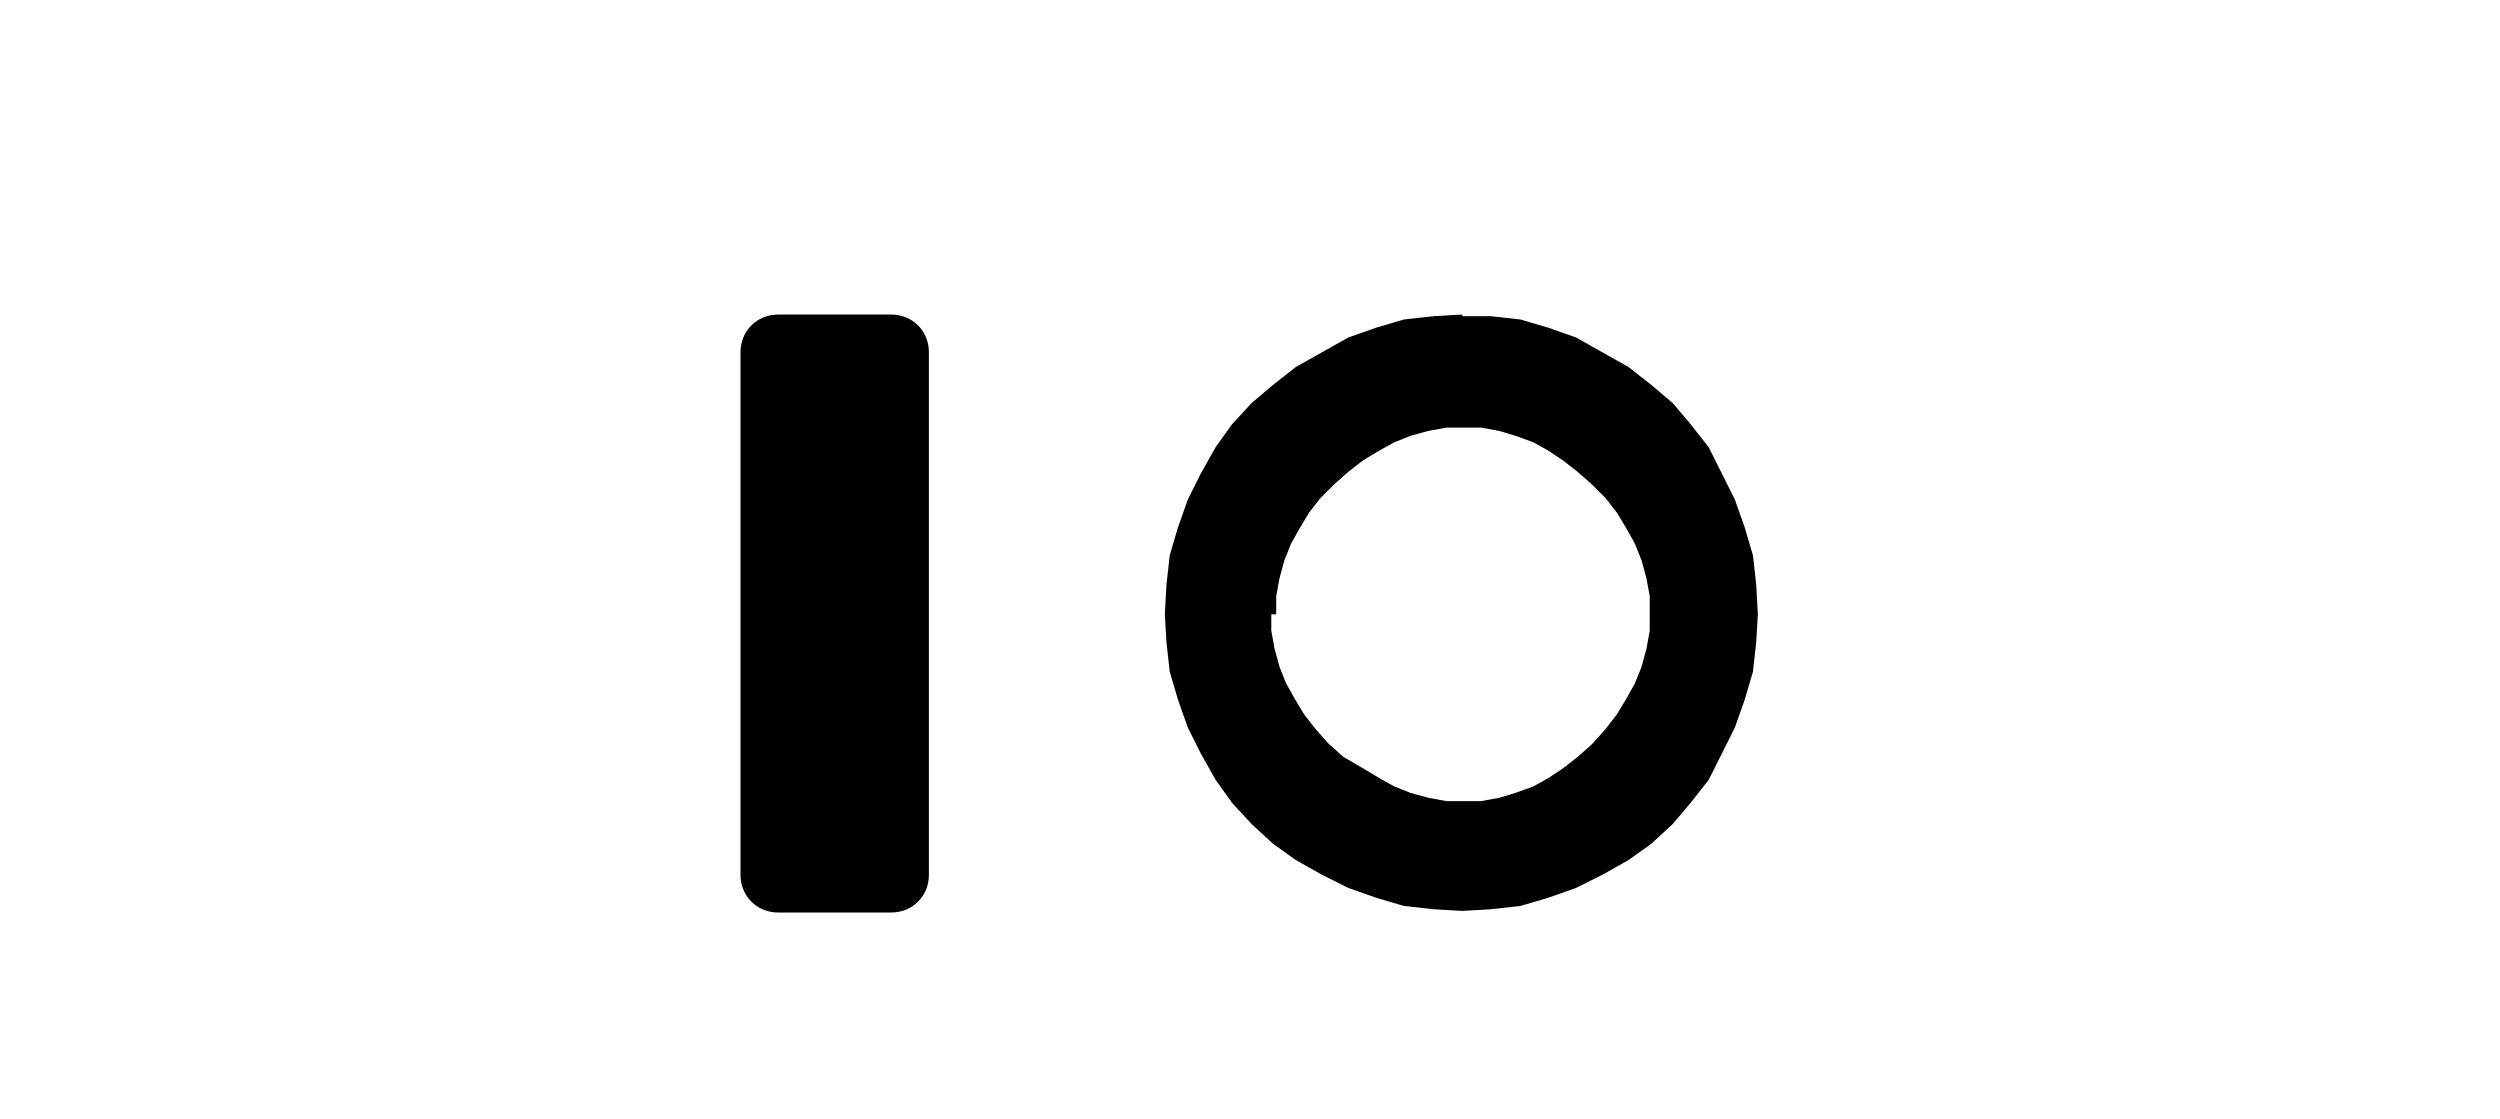
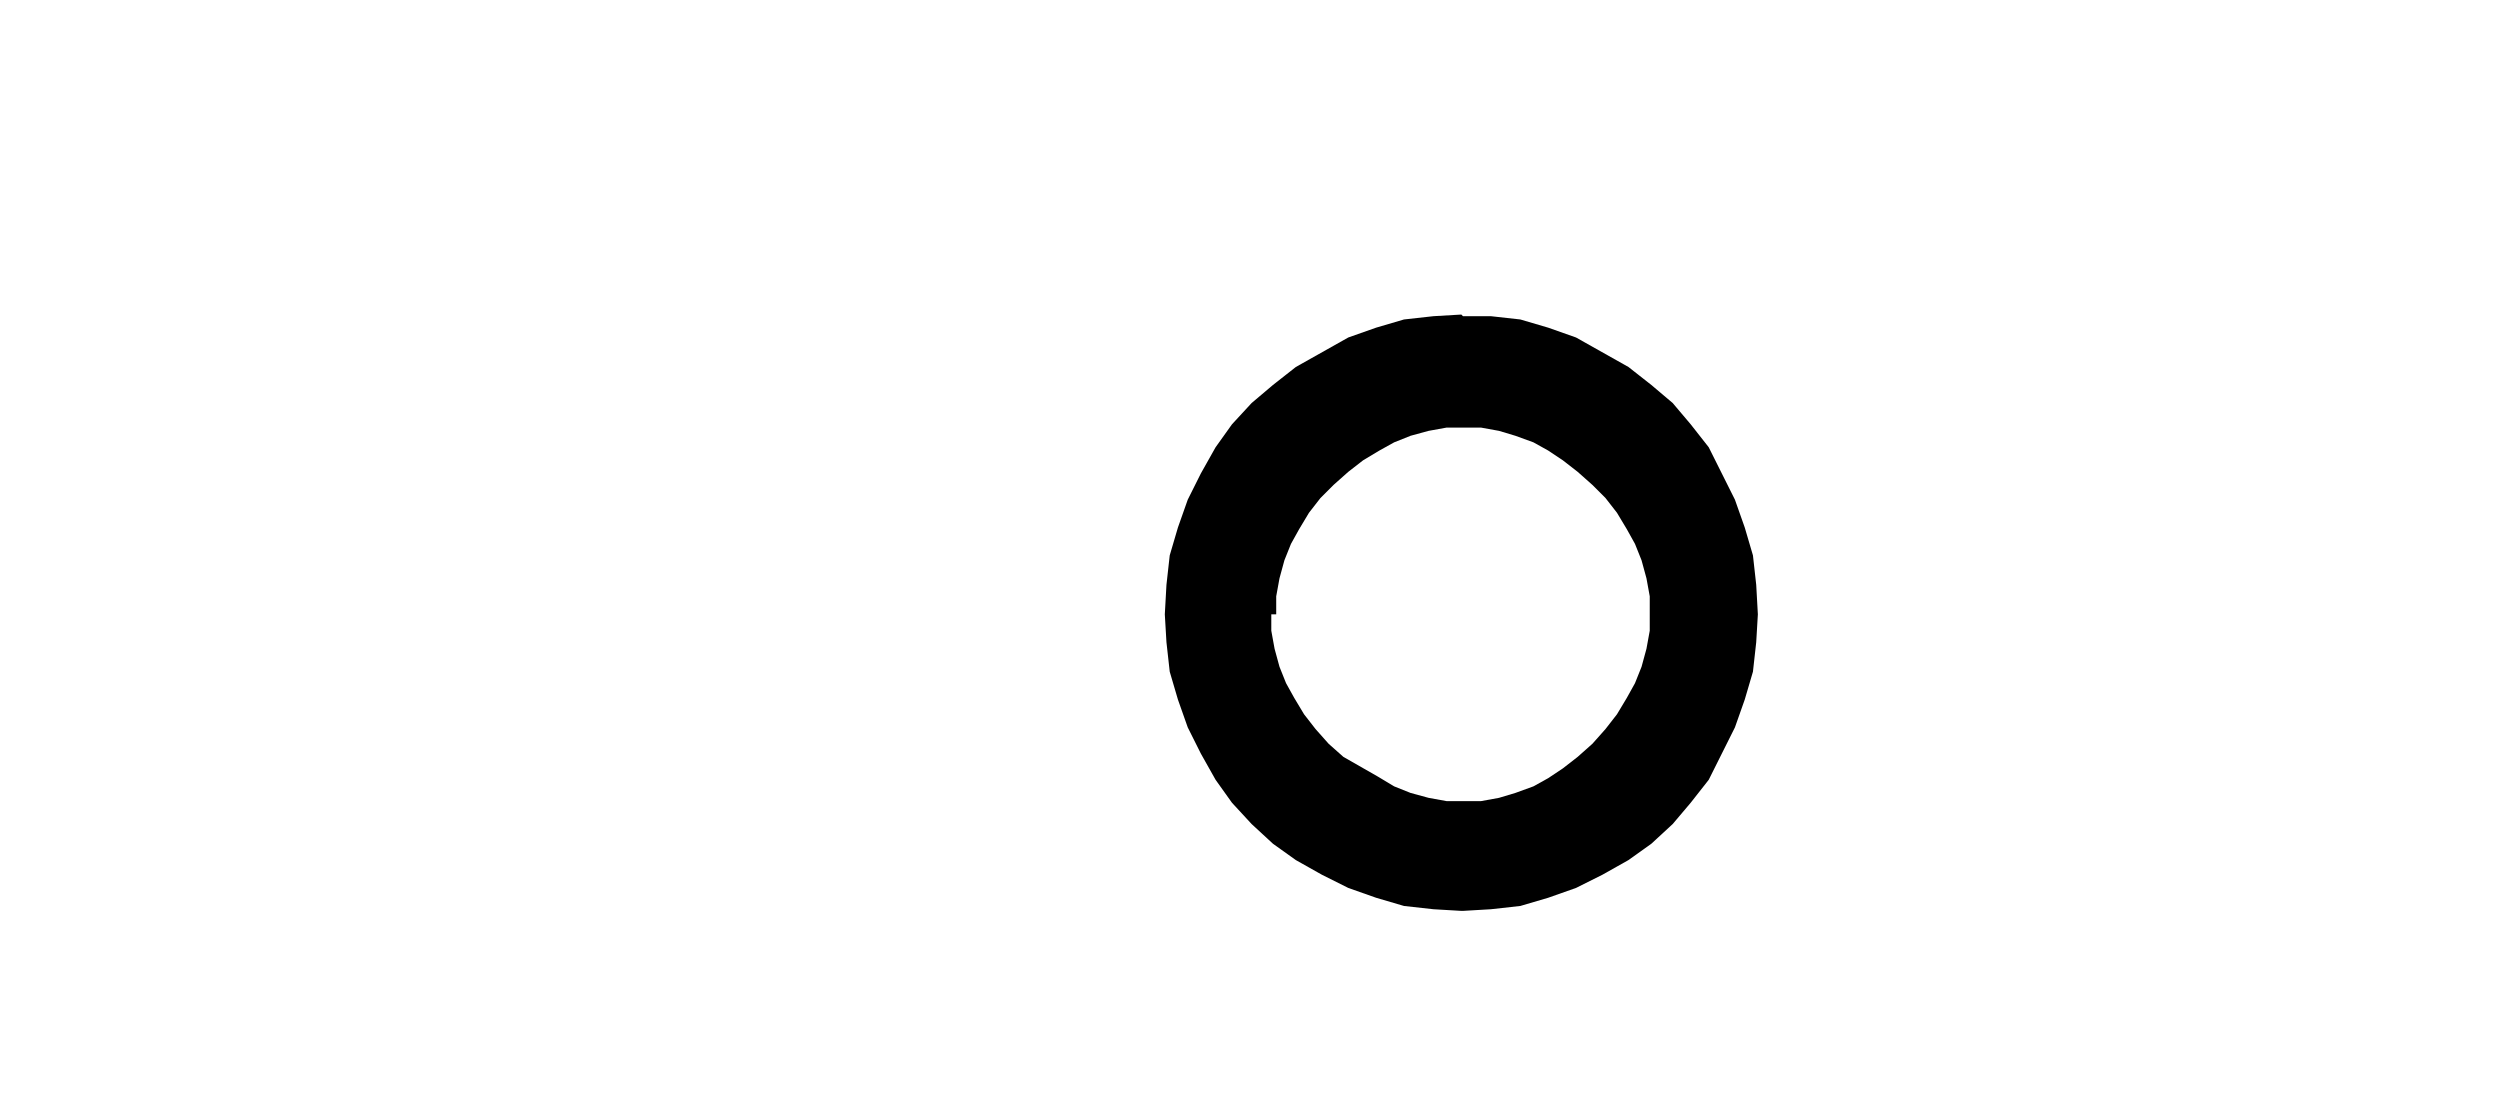
<svg xmlns="http://www.w3.org/2000/svg" version="1.1" id="anelletti" x="0px" y="0px" viewBox="0 0 152.6 68.3" xml:space="preserve">
-   <path id="XMLID_956_" d="M77.9,37.5v-1.1l0.2-1.1l0.3-1.1l0.4-1l0.5-0.9l0.6-1l0.7-0.9l0.8-0.8l0.9-0.8l0.9-0.7l1-0.6l0.9-0.5l1-0.4  l1.1-0.3l1.1-0.2h1h0.1h1l1.1,0.2l1,0.3l1.1,0.4l0.9,0.5l0.9,0.6l0.9,0.7l0.9,0.8l0.8,0.8l0.7,0.9l0.6,1l0.5,0.9l0.4,1l0.3,1.1  l0.2,1.1v1.1v1l-0.2,1.1l-0.3,1.1l-0.4,1l-0.5,0.9l-0.6,1l-0.7,0.9l-0.8,0.9l-0.9,0.8l-0.9,0.7l-0.9,0.6l-0.9,0.5l-1.1,0.4l-1,0.3  l-1.1,0.2h-1h-0.1h-1l-1.1-0.2l-1.1-0.3l-1-0.4l-0.9-0.5l-1-0.6L82,46.2l-0.9-0.8l-0.8-0.9l-0.7-0.9l-0.6-1l-0.5-0.9l-0.4-1  l-0.3-1.1l-0.2-1.1V37.5z M71.2,39.2l0.2,1.8l0.5,1.7l0.6,1.7l0.8,1.6l0.9,1.6l1,1.4l1.2,1.3l1.3,1.2l1.4,1l1.6,0.9l1.6,0.8l1.7,0.6  l1.7,0.5l1.8,0.2l1.7,0.1h0.1l1.7-0.1l1.8-0.2l1.7-0.5l1.7-0.6l1.6-0.8l1.6-0.9l1.4-1l1.3-1.2l1.1-1.3l1.1-1.4l0.8-1.6l0.8-1.6  l0.6-1.7l0.5-1.7l0.2-1.8l0.1-1.7l-0.1-1.8l-0.2-1.8l-0.5-1.7l-0.6-1.7l-0.8-1.6l-0.8-1.6l-1.1-1.4l-1.1-1.3l-1.3-1.1l-1.4-1.1  l-1.6-0.9l-1.6-0.9L94.5,20l-1.7-0.5L91,19.3h-1.7l-0.1-0.1l-1.7,0.1l-1.8,0.2L84,20l-1.7,0.6l-1.6,0.9l-1.6,0.9l-1.4,1.1l-1.3,1.1  l-1.2,1.3l-1,1.4l-0.9,1.6l-0.8,1.6l-0.6,1.7l-0.5,1.7l-0.2,1.8l-0.1,1.8L71.2,39.2z" />
-   <path id="XMLID_955_" d="M56.7,37.5v15.9c0,1.3-1,2.3-2.3,2.3H51h-3.5c-1.3,0-2.3-1-2.3-2.3V37.5v-16c0-1.3,1-2.3,2.3-2.3H51h3.4  c1.3,0,2.3,1,2.3,2.3V37.5z" />
+   <path id="XMLID_956_" d="M77.9,37.5v-1.1l0.2-1.1l0.3-1.1l0.4-1l0.5-0.9l0.6-1l0.7-0.9l0.8-0.8l0.9-0.8l0.9-0.7l1-0.6l0.9-0.5l1-0.4  l1.1-0.3l1.1-0.2h1h0.1h1l1.1,0.2l1,0.3l1.1,0.4l0.9,0.5l0.9,0.6l0.9,0.7l0.9,0.8l0.8,0.8l0.7,0.9l0.6,1l0.5,0.9l0.4,1l0.3,1.1  l0.2,1.1v1.1v1l-0.2,1.1l-0.3,1.1l-0.4,1l-0.5,0.9l-0.6,1l-0.7,0.9l-0.8,0.9l-0.9,0.8l-0.9,0.7l-0.9,0.6l-0.9,0.5l-1.1,0.4l-1,0.3  l-1.1,0.2h-1h-0.1h-1l-1.1-0.2l-1.1-0.3l-1-0.4l-1-0.6L82,46.2l-0.9-0.8l-0.8-0.9l-0.7-0.9l-0.6-1l-0.5-0.9l-0.4-1  l-0.3-1.1l-0.2-1.1V37.5z M71.2,39.2l0.2,1.8l0.5,1.7l0.6,1.7l0.8,1.6l0.9,1.6l1,1.4l1.2,1.3l1.3,1.2l1.4,1l1.6,0.9l1.6,0.8l1.7,0.6  l1.7,0.5l1.8,0.2l1.7,0.1h0.1l1.7-0.1l1.8-0.2l1.7-0.5l1.7-0.6l1.6-0.8l1.6-0.9l1.4-1l1.3-1.2l1.1-1.3l1.1-1.4l0.8-1.6l0.8-1.6  l0.6-1.7l0.5-1.7l0.2-1.8l0.1-1.7l-0.1-1.8l-0.2-1.8l-0.5-1.7l-0.6-1.7l-0.8-1.6l-0.8-1.6l-1.1-1.4l-1.1-1.3l-1.3-1.1l-1.4-1.1  l-1.6-0.9l-1.6-0.9L94.5,20l-1.7-0.5L91,19.3h-1.7l-0.1-0.1l-1.7,0.1l-1.8,0.2L84,20l-1.7,0.6l-1.6,0.9l-1.6,0.9l-1.4,1.1l-1.3,1.1  l-1.2,1.3l-1,1.4l-0.9,1.6l-0.8,1.6l-0.6,1.7l-0.5,1.7l-0.2,1.8l-0.1,1.8L71.2,39.2z" />
</svg>